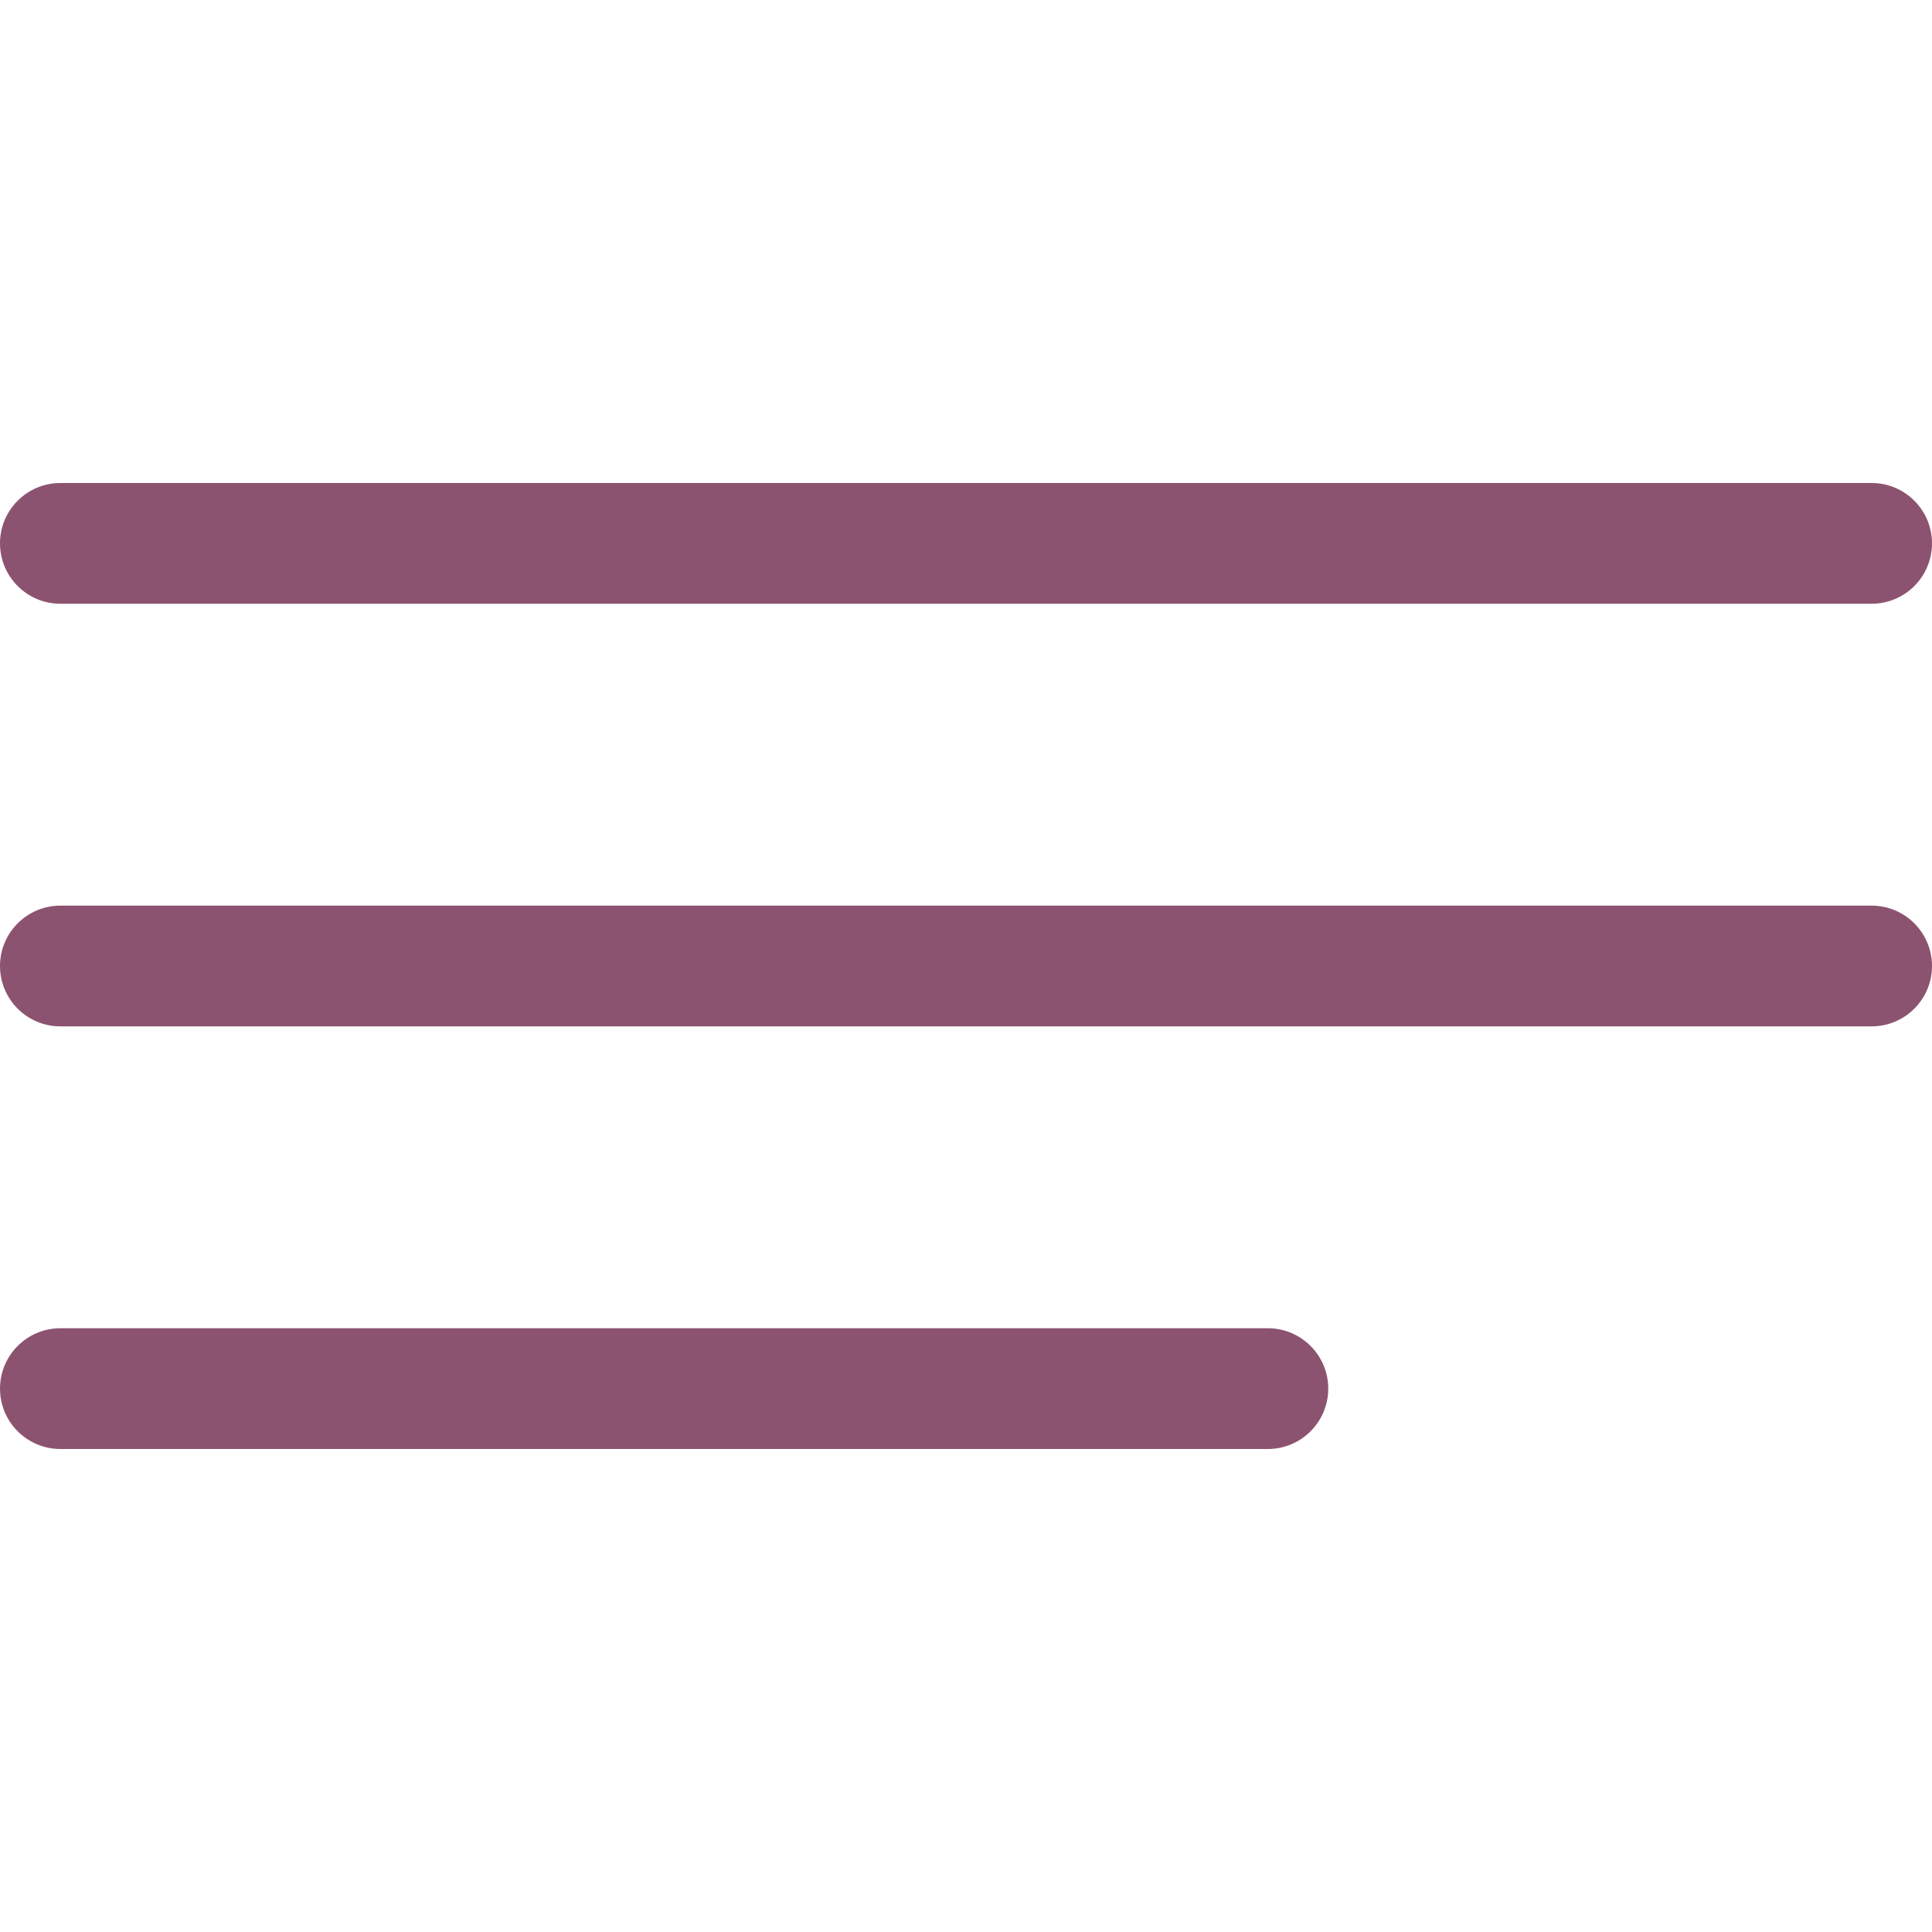
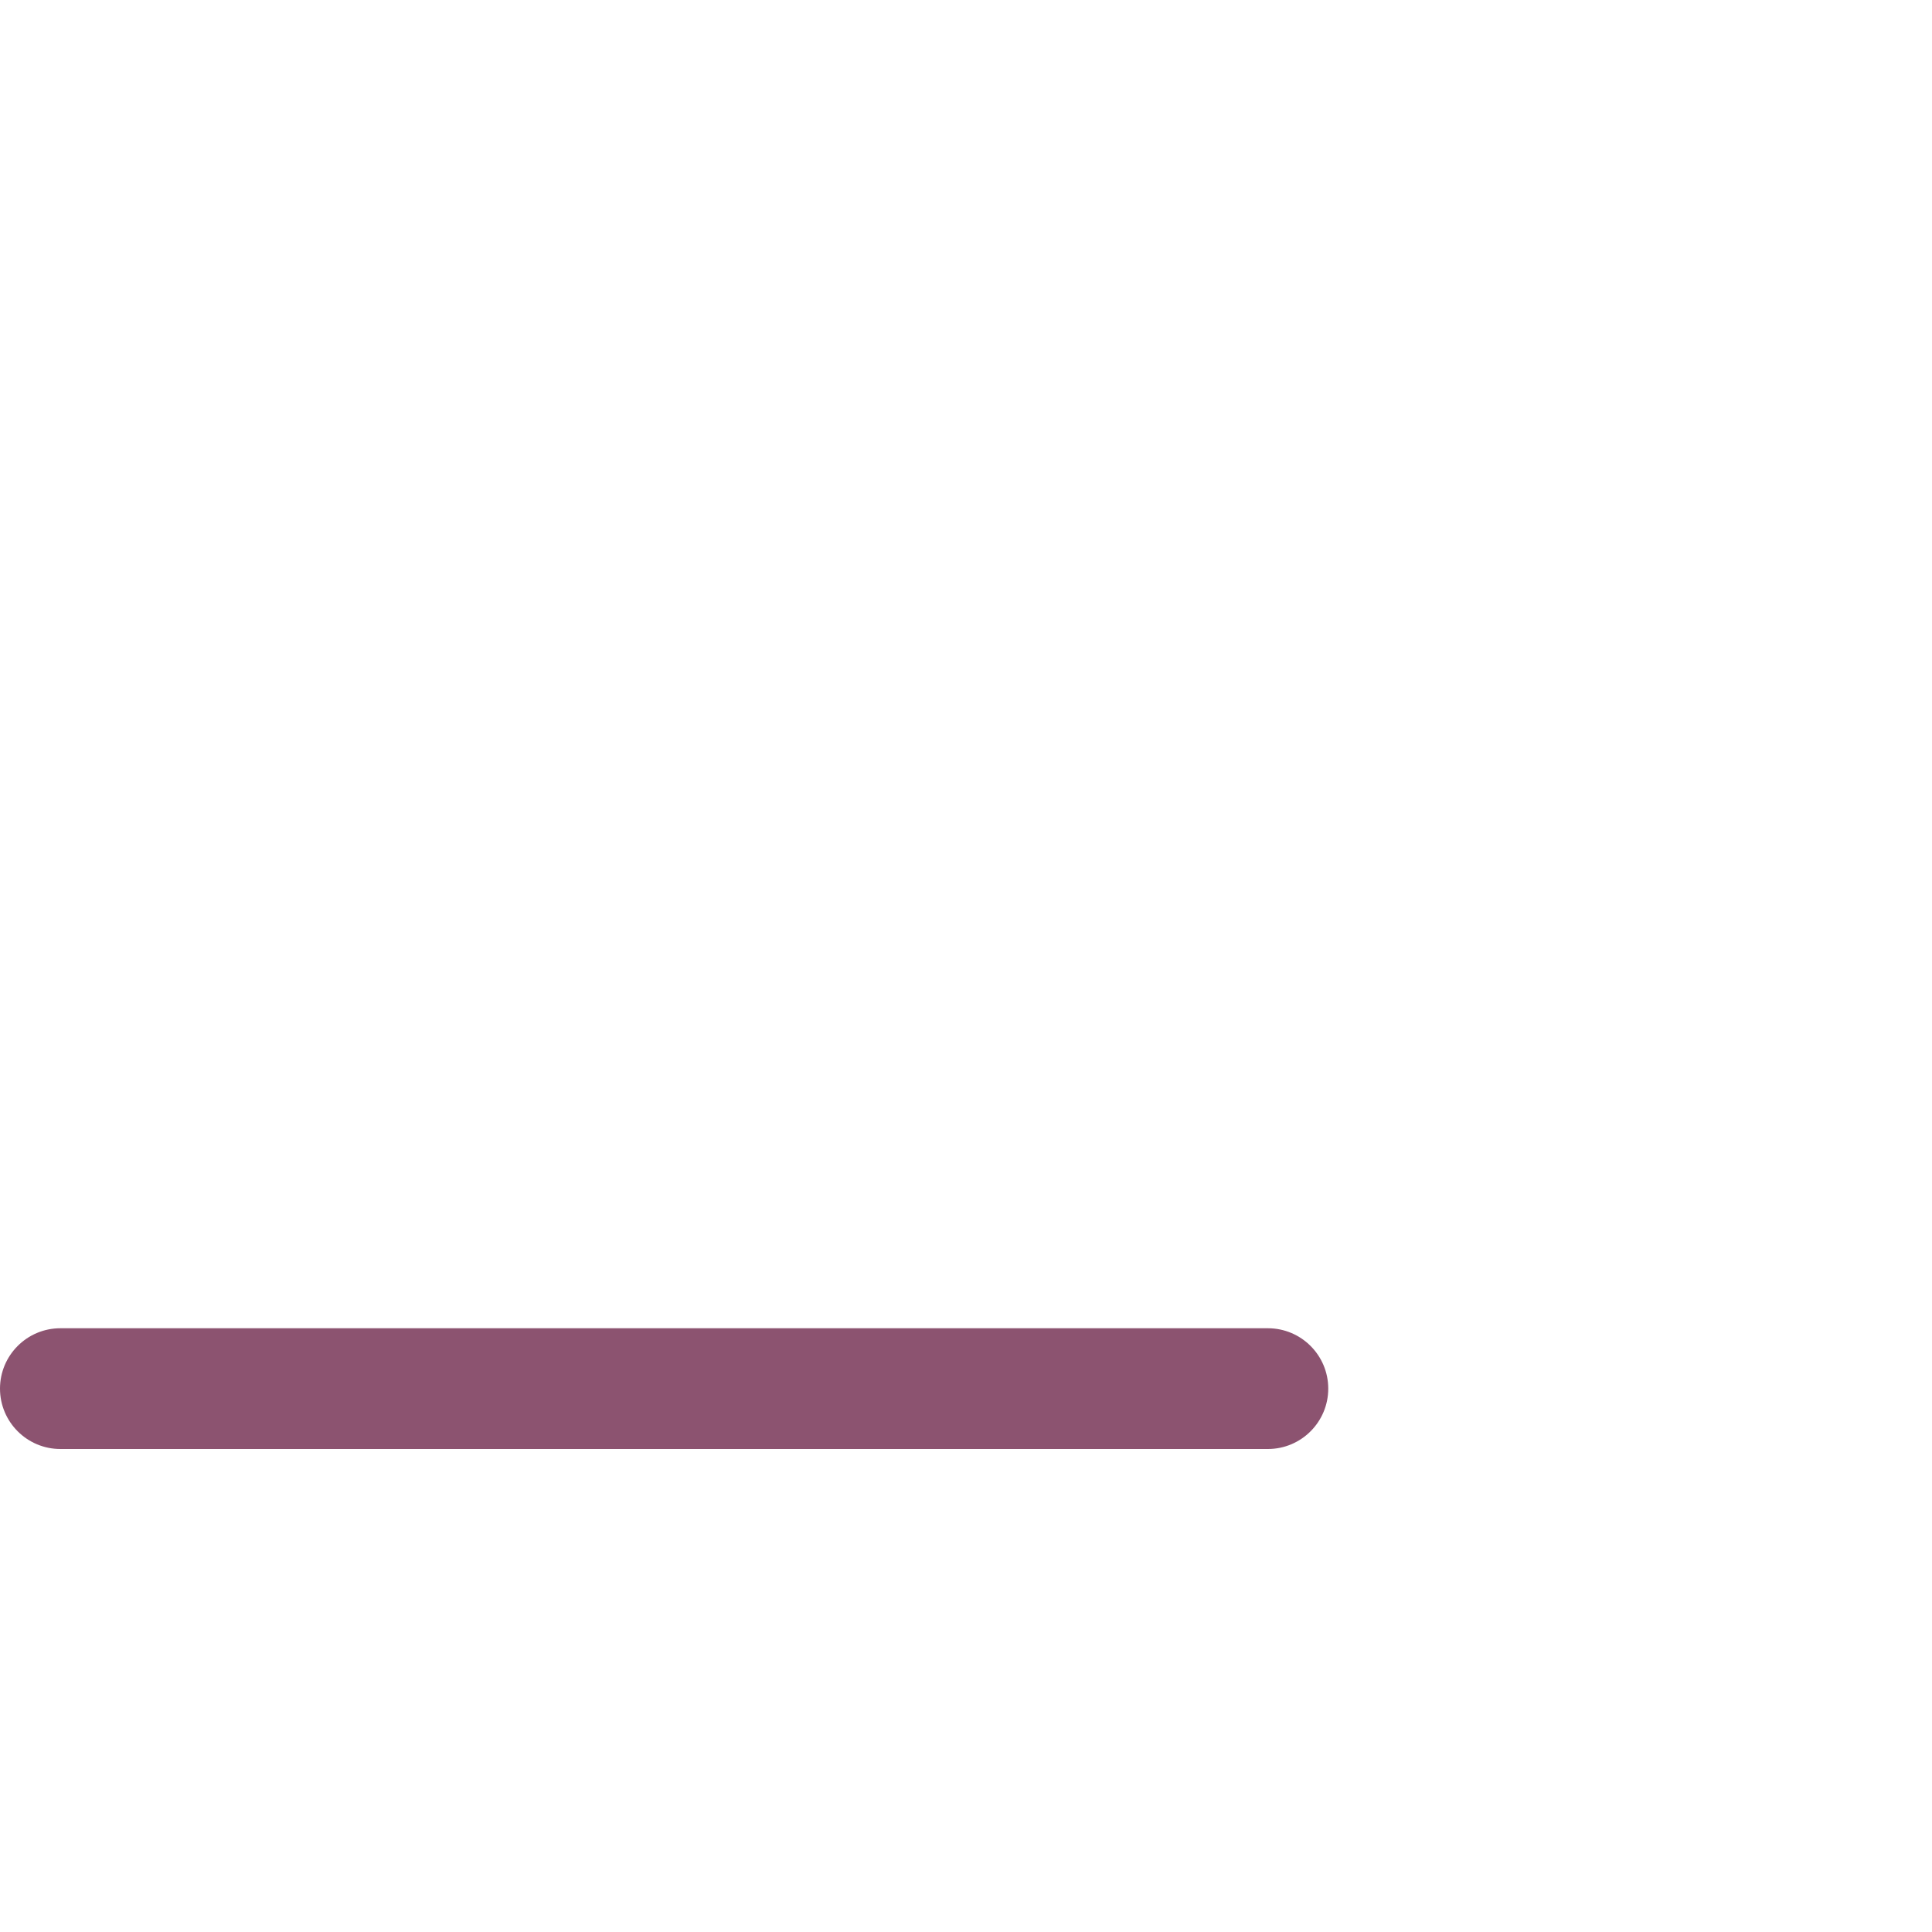
<svg xmlns="http://www.w3.org/2000/svg" width="146" height="146" viewBox="0 0 146 146" fill="none">
-   <path d="M141.438 45.625H4.563C2.044 45.625 0 43.581 0 41.062C0 38.544 2.045 36.5 4.563 36.5H141.438C143.956 36.5 146 38.544 146 41.062C146 43.581 143.956 45.625 141.438 45.625Z" fill="#8C5370" />
-   <path d="M4.563 68.438H141.438C143.956 68.438 146 70.482 146 73C146 75.518 143.956 77.562 141.438 77.562H4.563C2.044 77.562 0 75.518 0 73C0 70.482 2.044 68.438 4.563 68.438Z" fill="#8C5370" />
  <path d="M4.563 100.375H95.813C98.331 100.375 100.375 102.419 100.375 104.937C100.375 107.456 98.331 109.5 95.813 109.5H4.563C2.044 109.5 0 107.456 0 104.937C-4.6104e-05 102.419 2.044 100.375 4.563 100.375Z" fill="#8C5370" />
</svg>